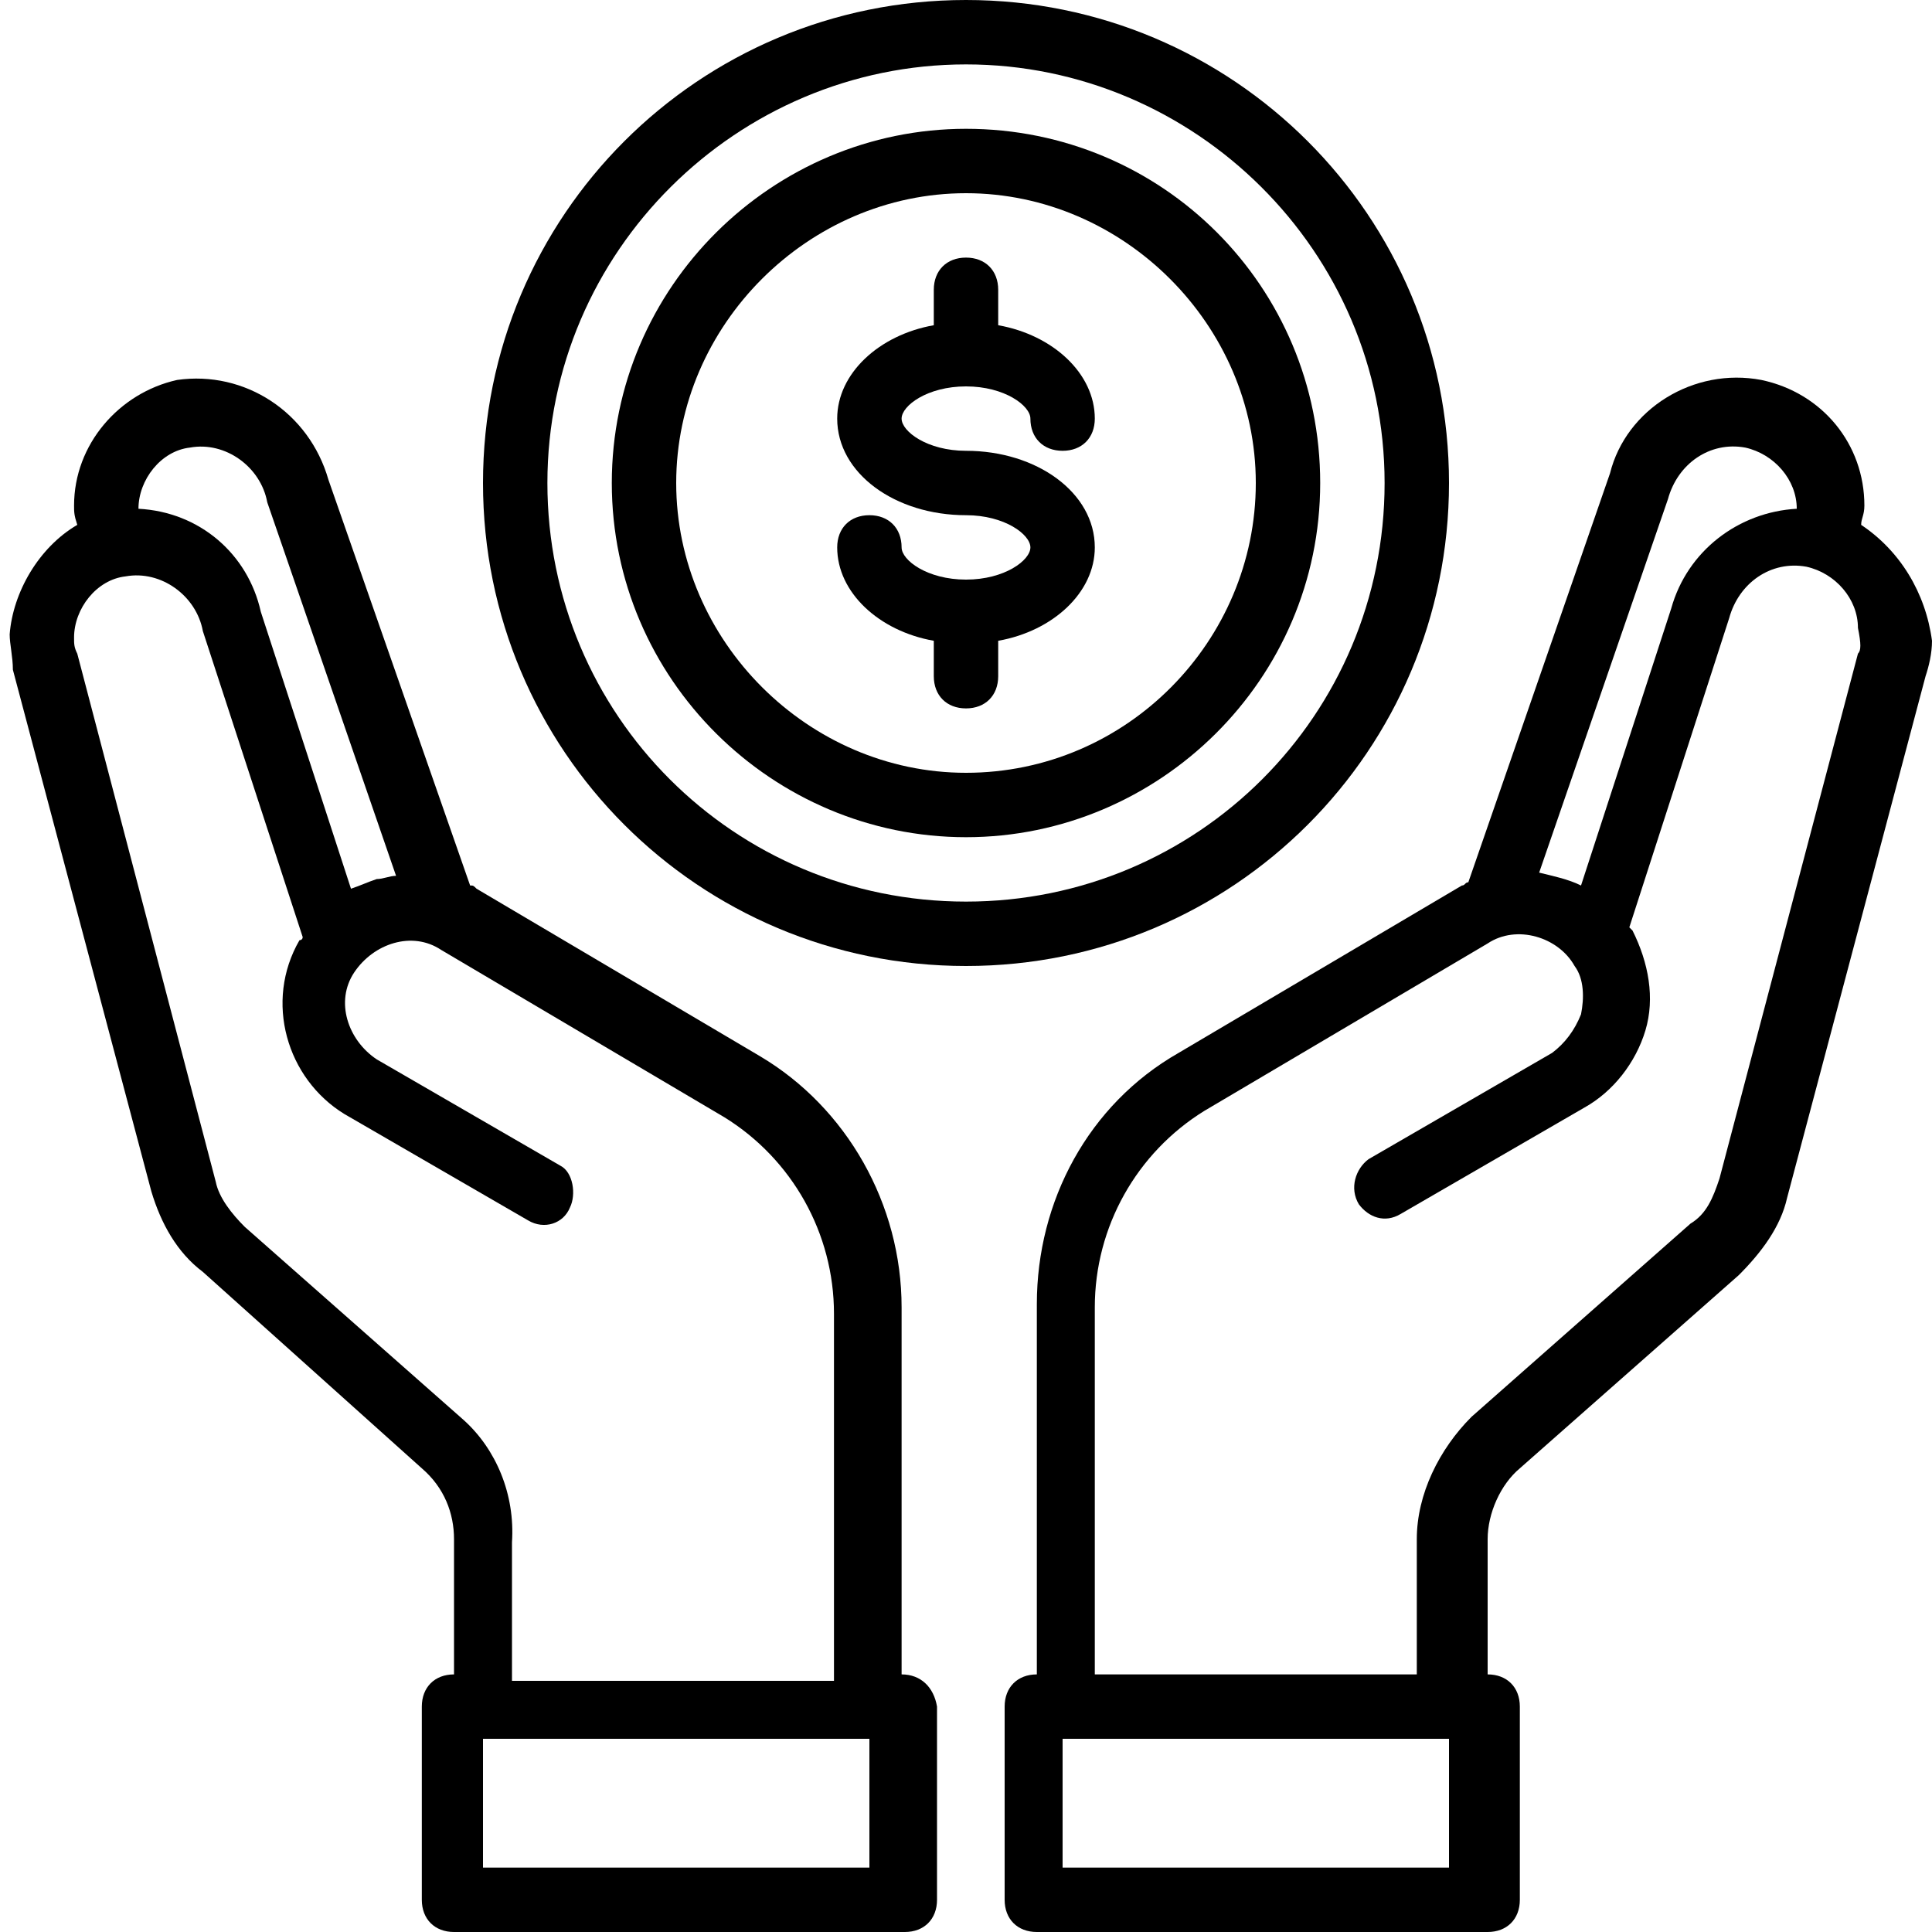
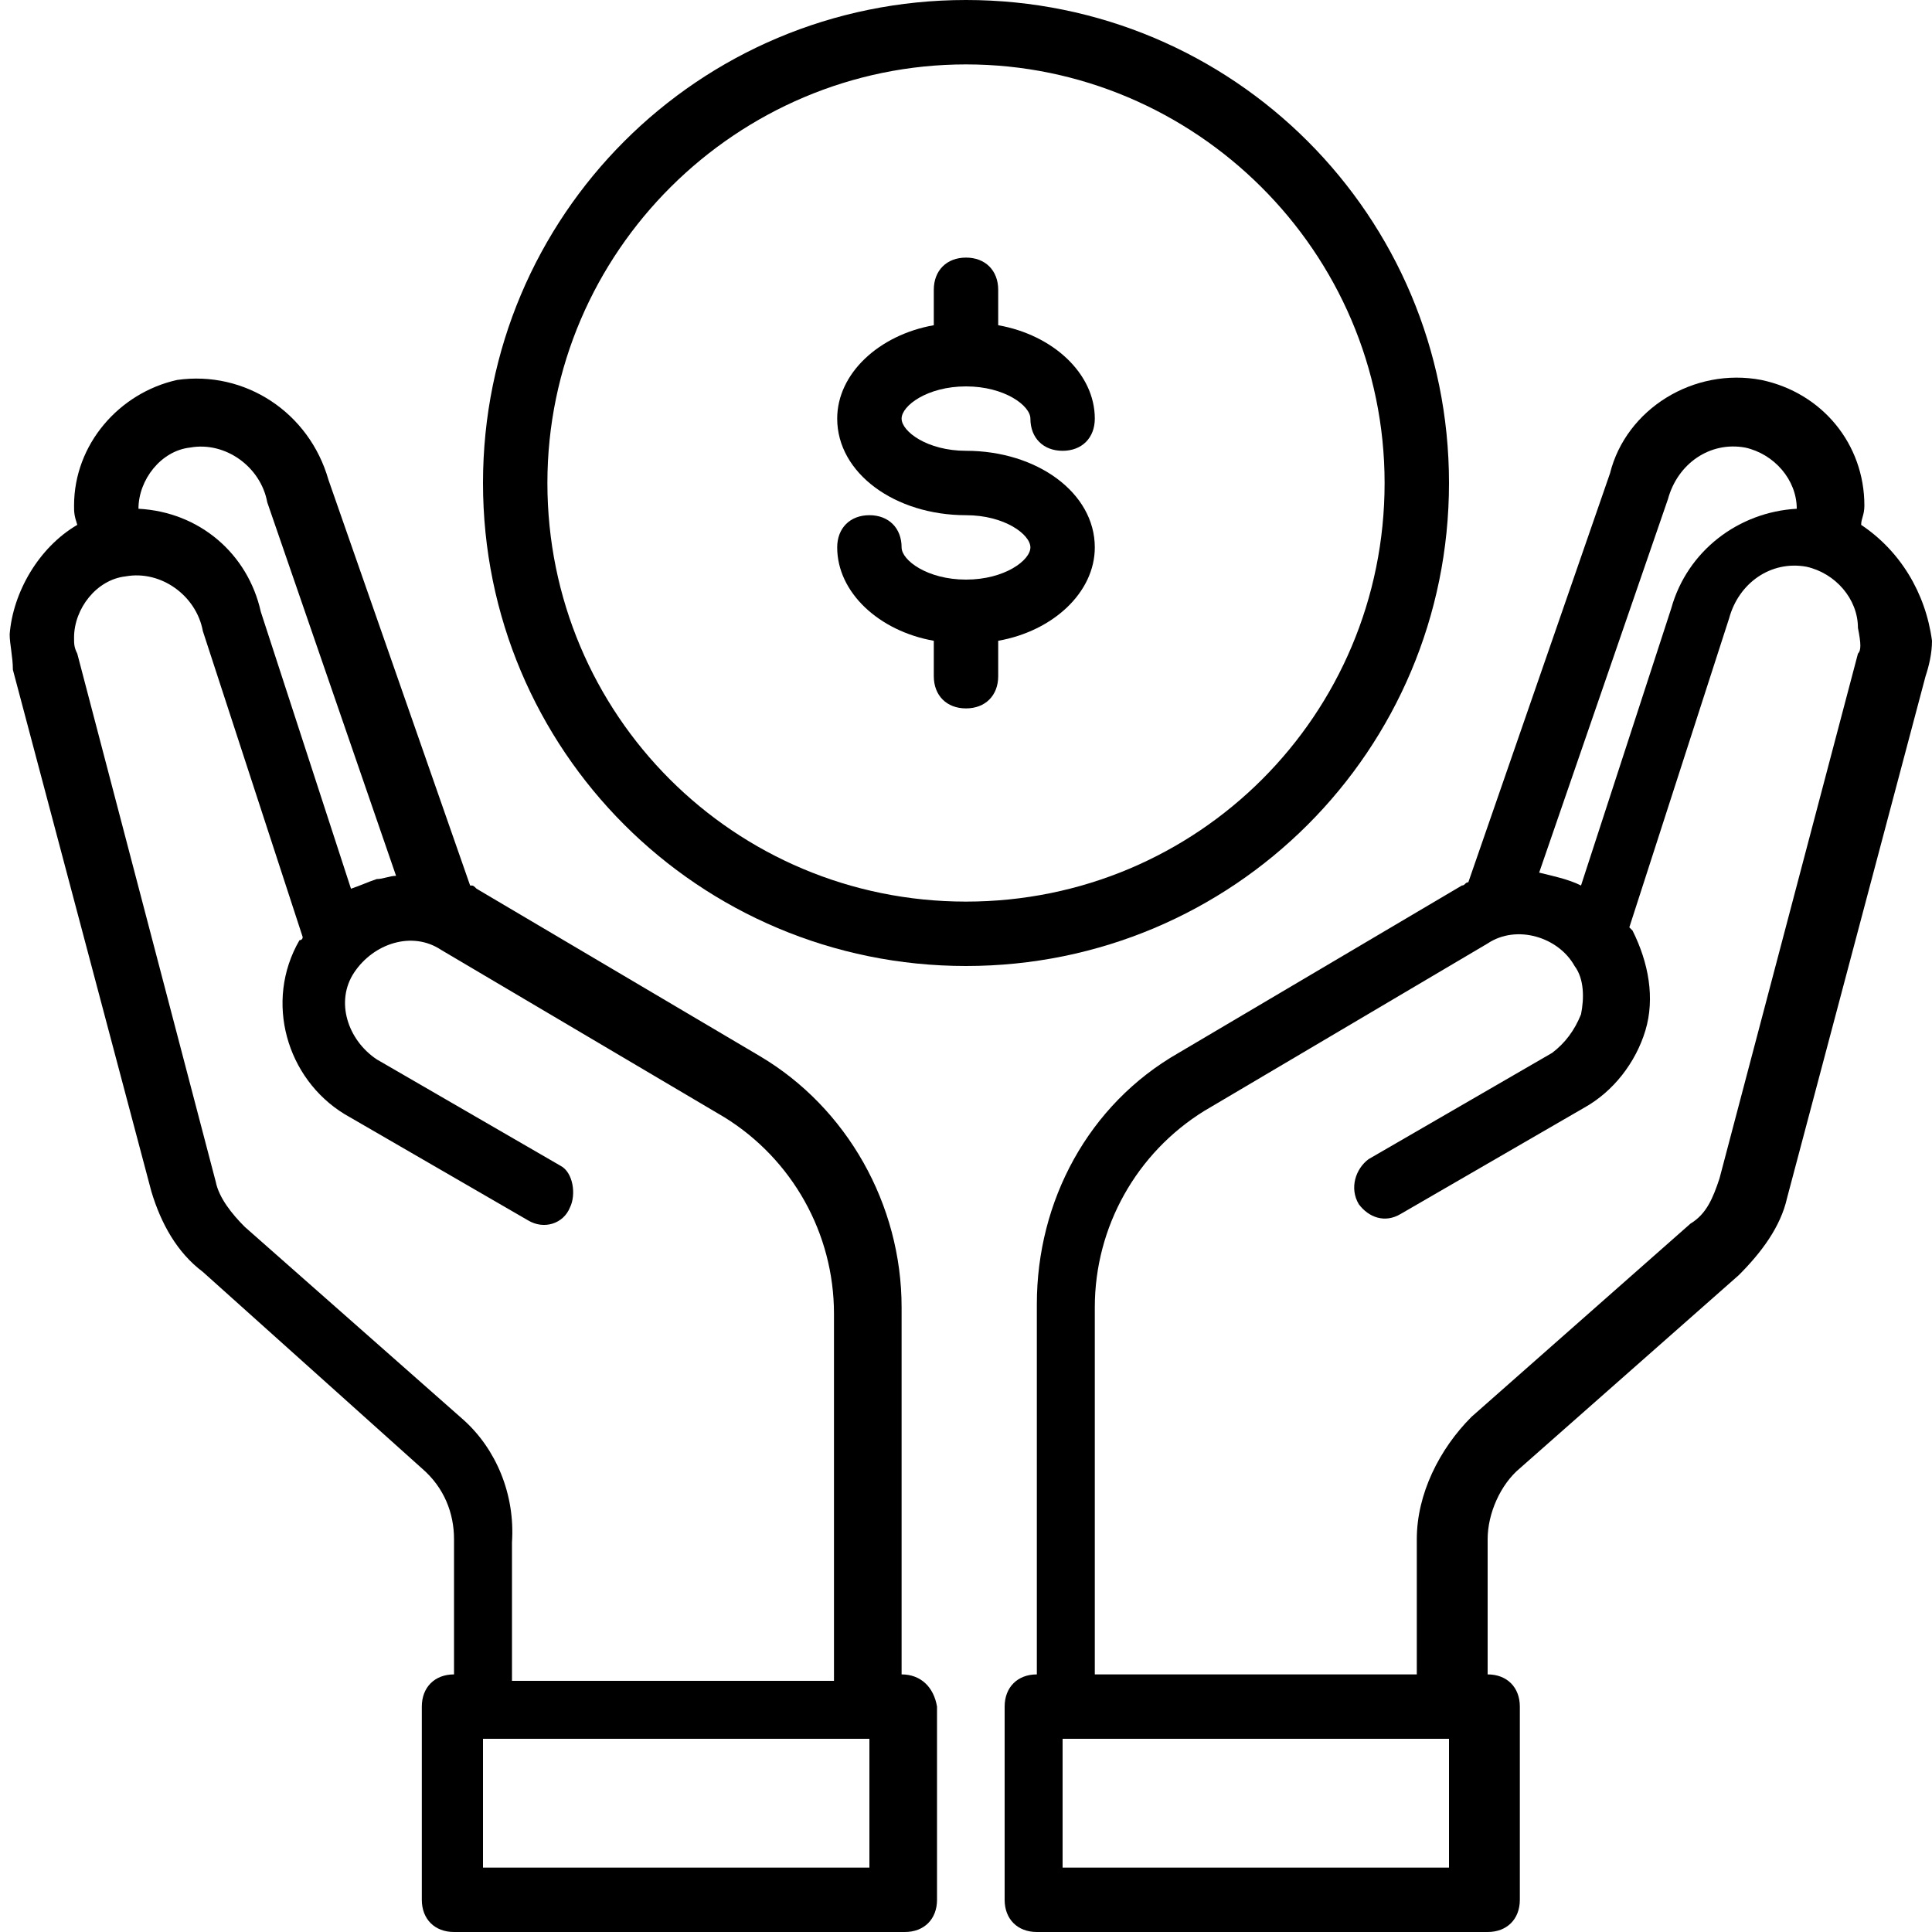
<svg xmlns="http://www.w3.org/2000/svg" version="1.1" id="Layer_1" x="0px" y="0px" width="60px" height="60px" viewBox="0 0 60 60" style="enable-background:new 0 0 60 60;" xml:space="preserve">
  <g id="money_·_shopping_·_shop_·_ecommerce_·_hand">
    <path d="M45,15c0-8.3-6.7-15-15-15S15,6.7,15,15s6.7,15,15,15S45,23.3,45,15z M30,28c-7.2,0-13-5.8-13-13S22.9,2,30,2s13,5.8,13,13   S37.2,28,30,28z" />
-     <path d="M30,4C24,4,19,8.9,19,15S24,26,30,26s11-4.9,11-11S36.1,4,30,4z M30,24c-4.9,0-9-4.1-9-9s4.1-9,9-9s9,4.1,9,9S35,24,30,24z   " />
    <path d="M30,12c1.2,0,2,0.6,2,1c0,0.6,0.4,1,1,1c0.6,0,1-0.4,1-1c0-1.4-1.3-2.6-3-2.9V9c0-0.6-0.4-1-1-1s-1,0.4-1,1v1.1   c-1.7,0.3-3,1.5-3,2.9c0,1.7,1.8,3,4,3c1.2,0,2,0.6,2,1c0,0.4-0.8,1-2,1c-1.2,0-2-0.6-2-1c0-0.6-0.4-1-1-1s-1,0.4-1,1   c0,1.4,1.3,2.6,3,2.9V21c0,0.6,0.4,1,1,1s1-0.4,1-1v-1.1c1.7-0.3,3-1.5,3-2.9c0-1.7-1.8-3-4-3c-1.2,0-2-0.6-2-1S28.8,12,30,12z" />
    <path d="M57.8,16.3c0-0.2,0.1-0.3,0.1-0.6c0-1.9-1.3-3.5-3.2-3.9c-2.1-0.4-4.2,0.9-4.7,2.9l-4.4,12.7c-0.1,0-0.1,0.1-0.2,0.1   l-8.8,5.2c-2.8,1.6-4.4,4.6-4.4,7.8V52c-0.6,0-1,0.4-1,1v6c0,0.6,0.4,1,1,1h14c0.6,0,1-0.4,1-1v-6c0-0.6-0.4-1-1-1v-4.2   c0-0.8,0.4-1.7,1-2.2l6.8-6c0.7-0.7,1.3-1.5,1.5-2.4l4.3-16.2c0.1-0.3,0.2-0.7,0.2-1.1C59.8,18.4,59,17.1,57.8,16.3z M51.8,15.5   c0.3-1.1,1.3-1.8,2.4-1.6c0.9,0.2,1.6,1,1.6,1.9l0,0c-1.8,0.1-3.4,1.3-3.9,3.1l-2.8,8.6c-0.4-0.2-0.9-0.3-1.3-0.4L51.8,15.5z    M45,58H33v-4h12V58z M57.7,20.3l-4.3,16.3c-0.2,0.6-0.4,1.1-0.9,1.4l-6.8,6C44.7,45,44,46.4,44,47.8V52H34V40.6   c0-2.5,1.3-4.8,3.4-6.1l8.8-5.2c0.9-0.6,2.2-0.2,2.7,0.7l0,0c0.3,0.4,0.3,1,0.2,1.5c-0.2,0.5-0.5,0.9-0.9,1.2l-5.7,3.3   c-0.4,0.3-0.6,0.9-0.3,1.4c0.3,0.4,0.8,0.6,1.3,0.3l5.7-3.3c0.9-0.5,1.6-1.4,1.9-2.4c0.3-1,0.1-2.1-0.4-3.1l-0.1-0.1l3.1-9.6   c0.3-1.1,1.3-1.8,2.4-1.6c0.9,0.2,1.6,1,1.6,1.9C57.8,20,57.8,20.2,57.7,20.3z" />
    <path d="M28,52V40.6c0-3.2-1.7-6.2-4.4-7.8l-8.8-5.2c-0.1-0.1-0.1-0.1-0.2-0.1l-4.4-12.6c-0.6-2.1-2.6-3.4-4.7-3.1   c-1.8,0.4-3.2,2-3.2,3.9c0,0.2,0,0.3,0.1,0.6c-1.2,0.7-2,2.1-2.1,3.4c0,0.3,0.1,0.7,0.1,1.1l4.3,16.2C5,38,5.5,38.9,6.3,39.5   l6.8,6.1c0.7,0.6,1,1.4,1,2.2V52c-0.6,0-1,0.4-1,1v6c0,0.6,0.4,1,1,1h14c0.6,0,1-0.4,1-1v-6C29,52.4,28.6,52,28,52z M4.3,15.8   c0-0.9,0.7-1.8,1.6-1.9c1.1-0.2,2.2,0.6,2.4,1.7l4,11.6c-0.2,0-0.4,0.1-0.6,0.1c-0.3,0.1-0.5,0.2-0.8,0.3L8.1,19   C7.7,17.2,6.2,15.9,4.3,15.8L4.3,15.8z M14.4,44.1l-6.8-6c-0.4-0.4-0.8-0.9-0.9-1.4L2.4,20.3c-0.1-0.2-0.1-0.3-0.1-0.5   c0-0.9,0.7-1.8,1.6-1.9c1.1-0.2,2.2,0.6,2.4,1.7l3.1,9.5c0,0.1-0.1,0.1-0.1,0.1c-1.1,1.9-0.4,4.3,1.4,5.4l5.7,3.3   c0.5,0.3,1.1,0.1,1.3-0.4c0.2-0.4,0.1-1.1-0.3-1.3l-5.7-3.3c-0.9-0.6-1.3-1.8-0.7-2.7l0,0c0.6-0.9,1.8-1.3,2.7-0.7l8.8,5.2   c2.1,1.3,3.4,3.6,3.4,6.1v11.4h-10v-4.3C16,46.4,15.4,45,14.4,44.1z M27,58H15v-4h12V58z" />
  </g>
</svg>